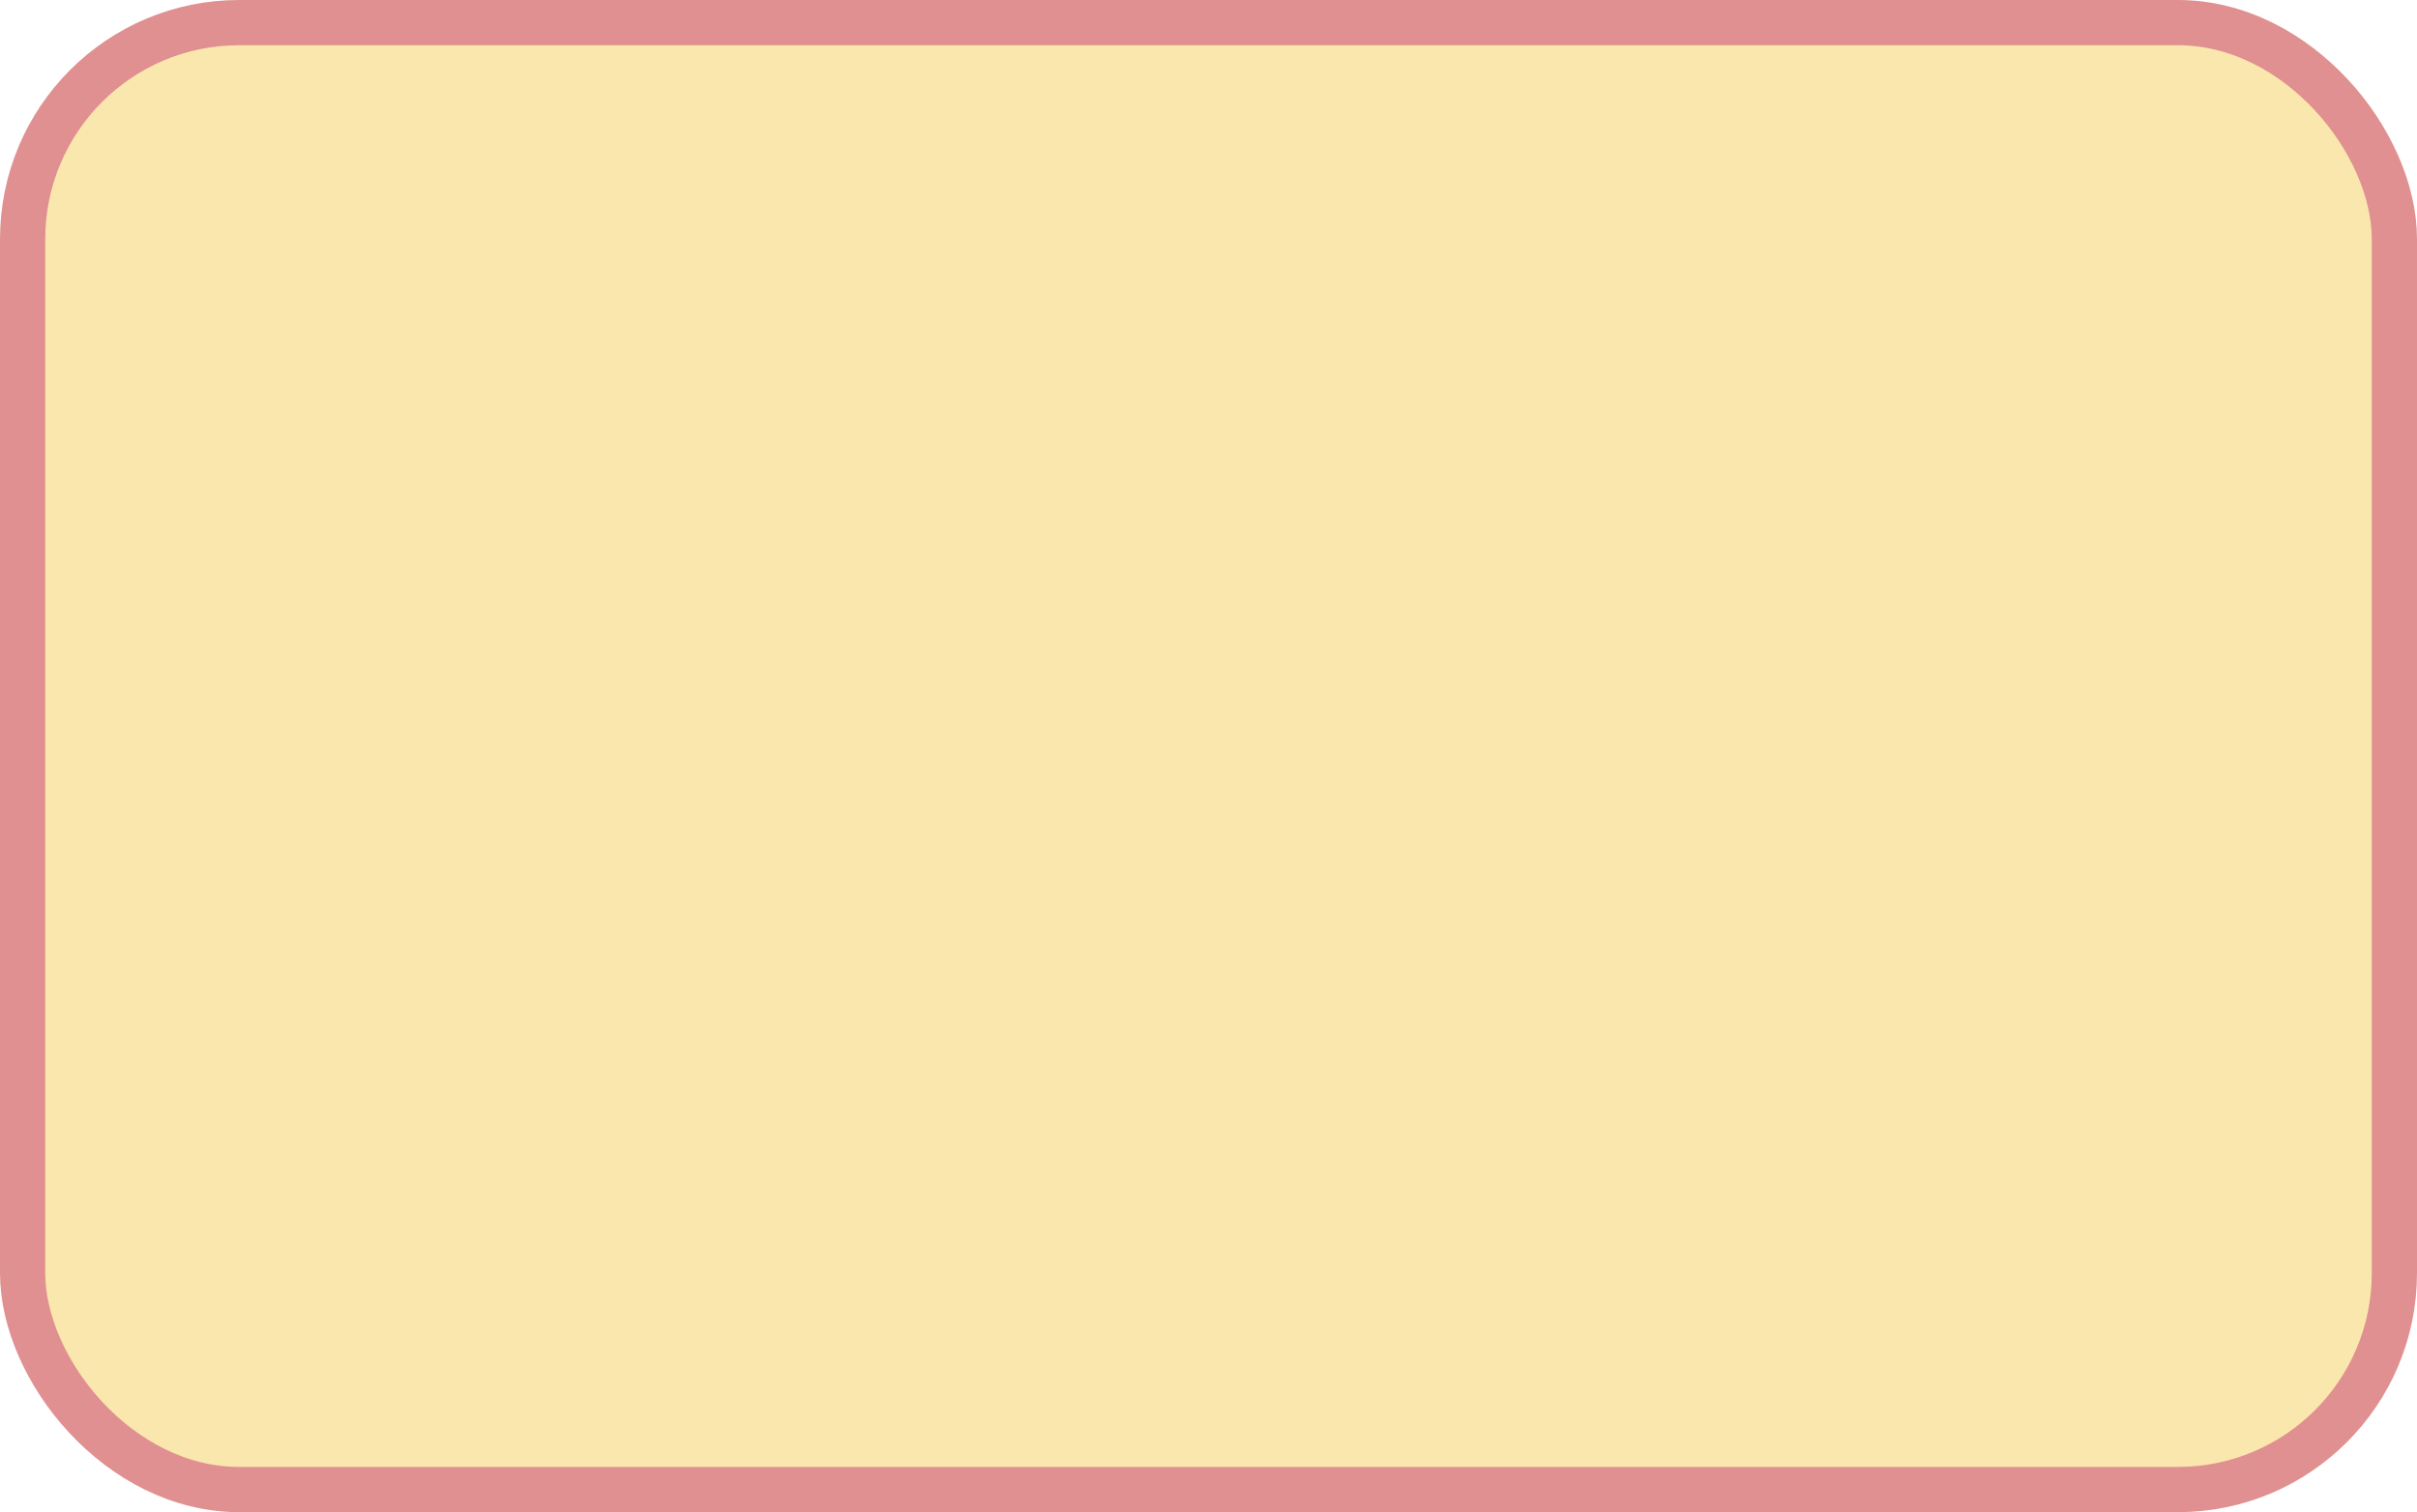
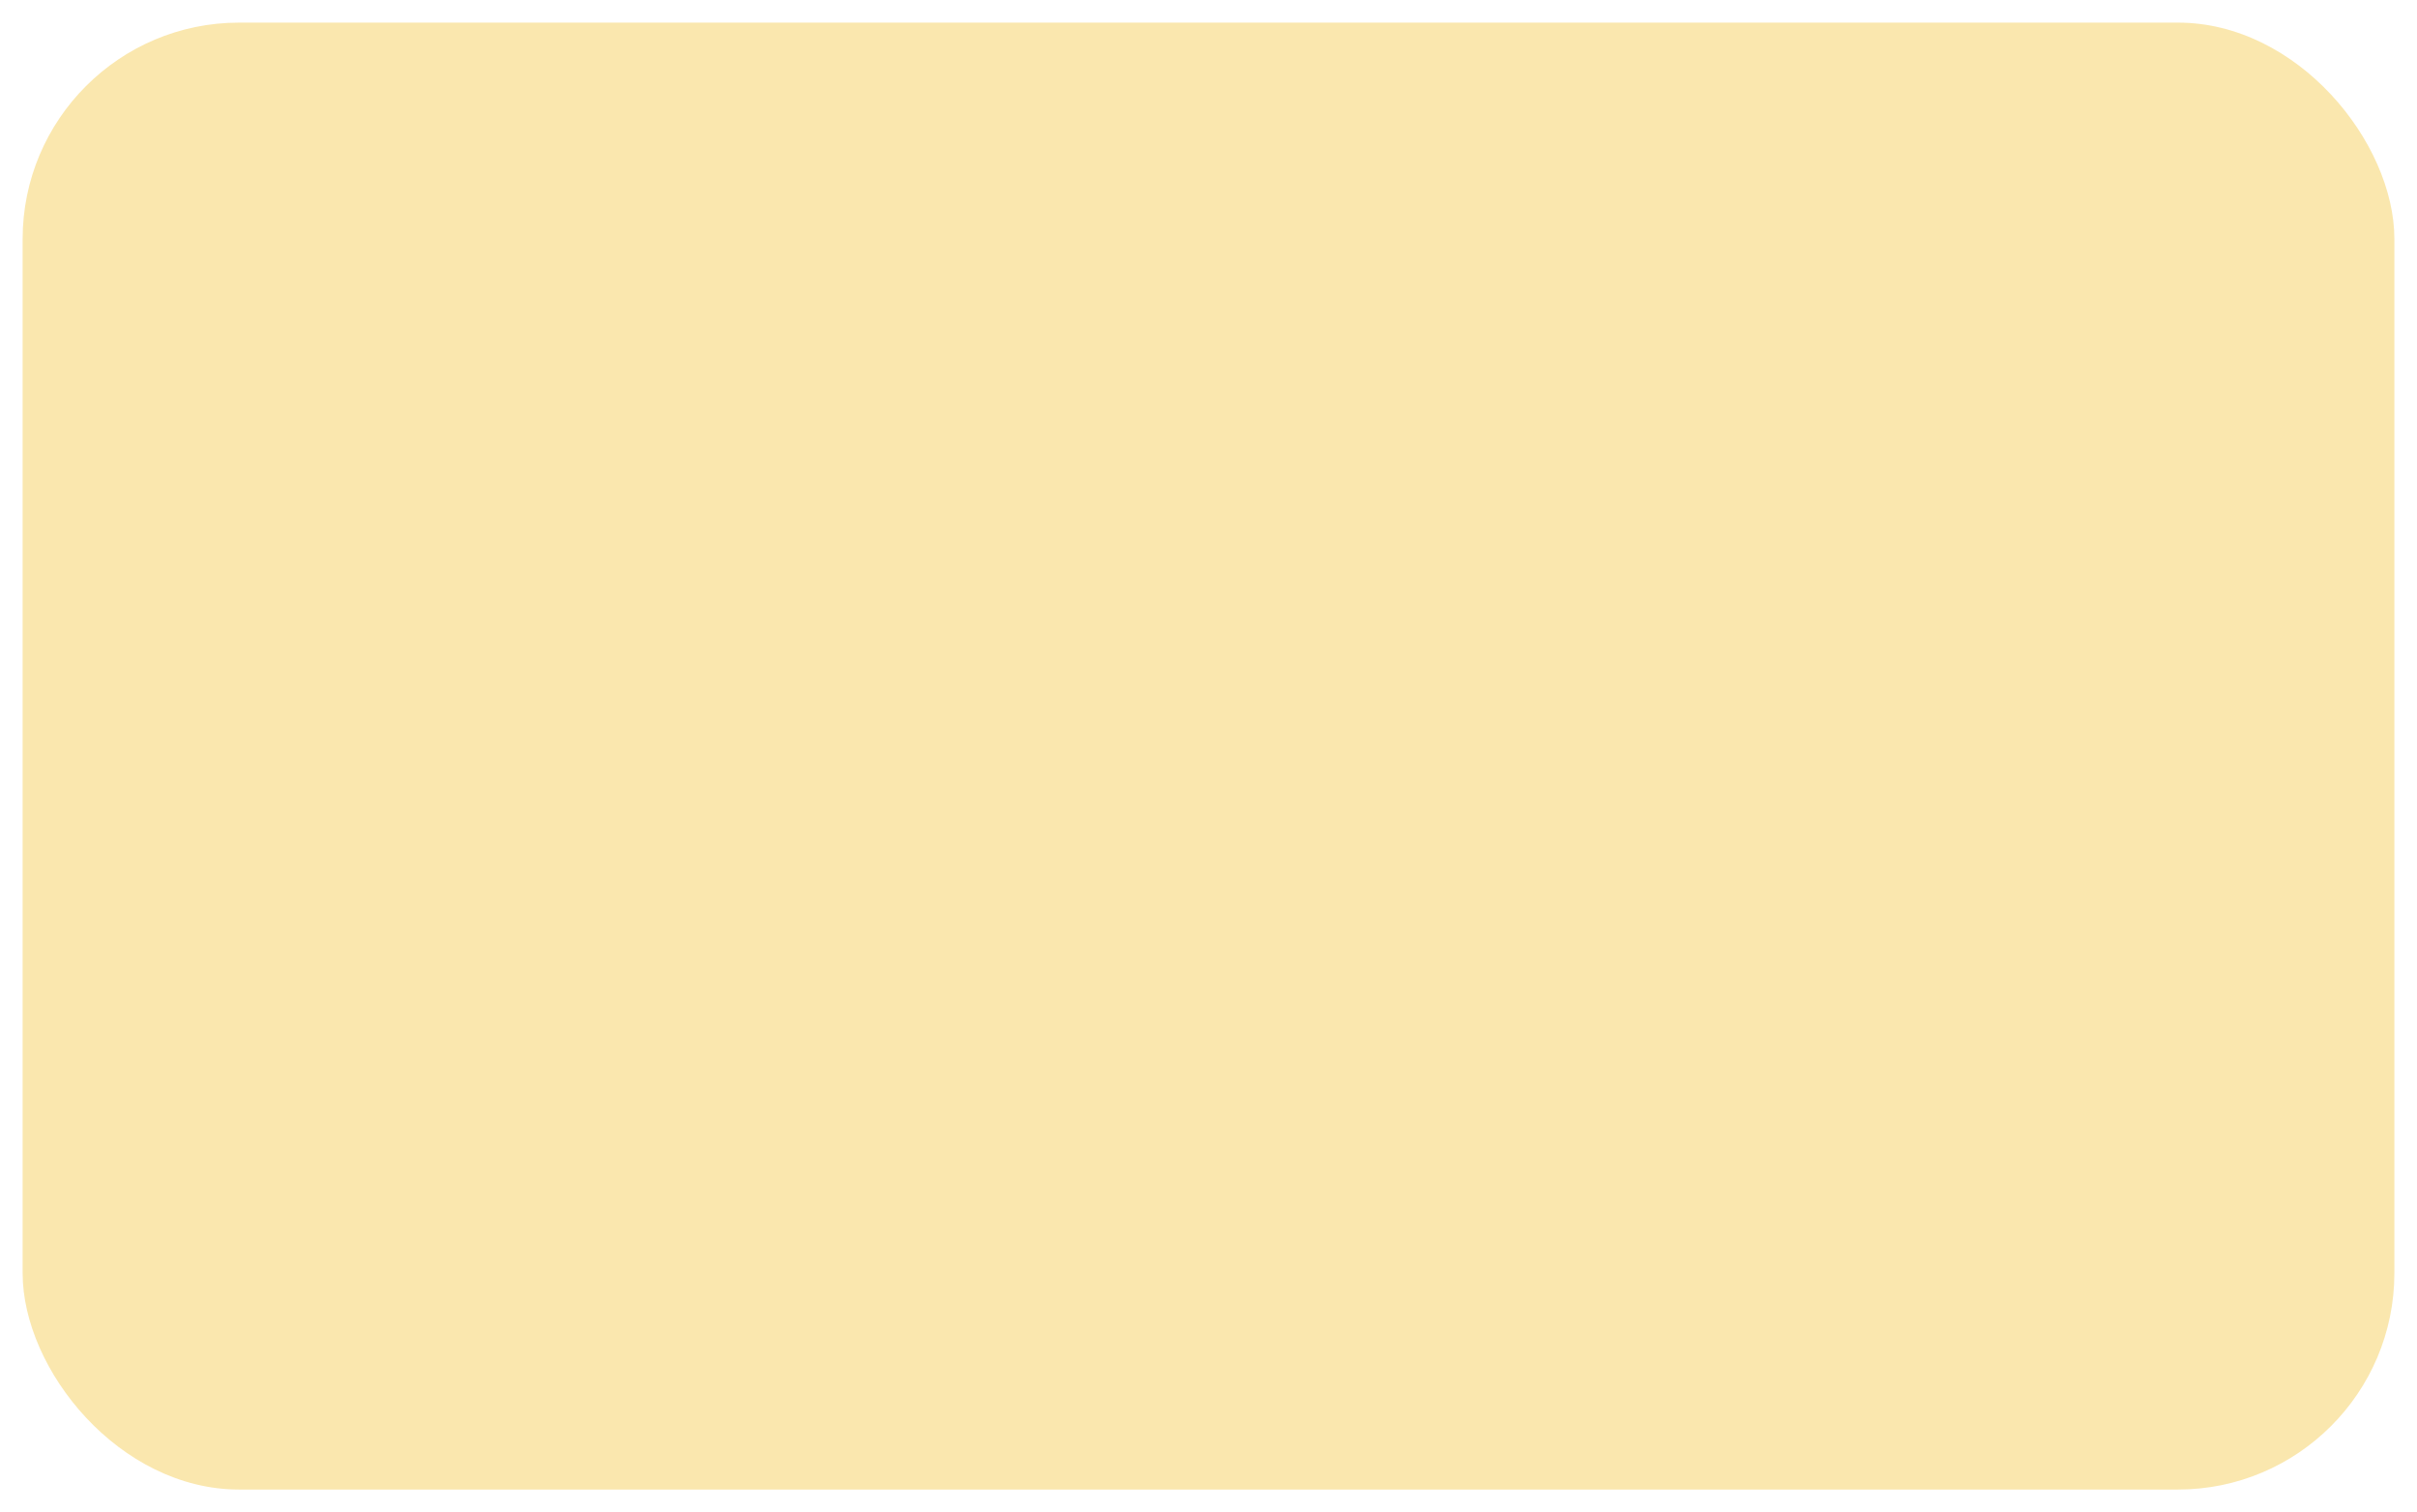
<svg xmlns="http://www.w3.org/2000/svg" width="374" height="234" viewBox="0 0 374 234" fill="none">
  <rect x="3.5" y="3.5" width="367" height="227" rx="33.5" fill="#FAE7AE" />
-   <rect x="3.5" y="3.5" width="367" height="227" rx="33.5" stroke="#E09090" stroke-width="7" />
</svg>